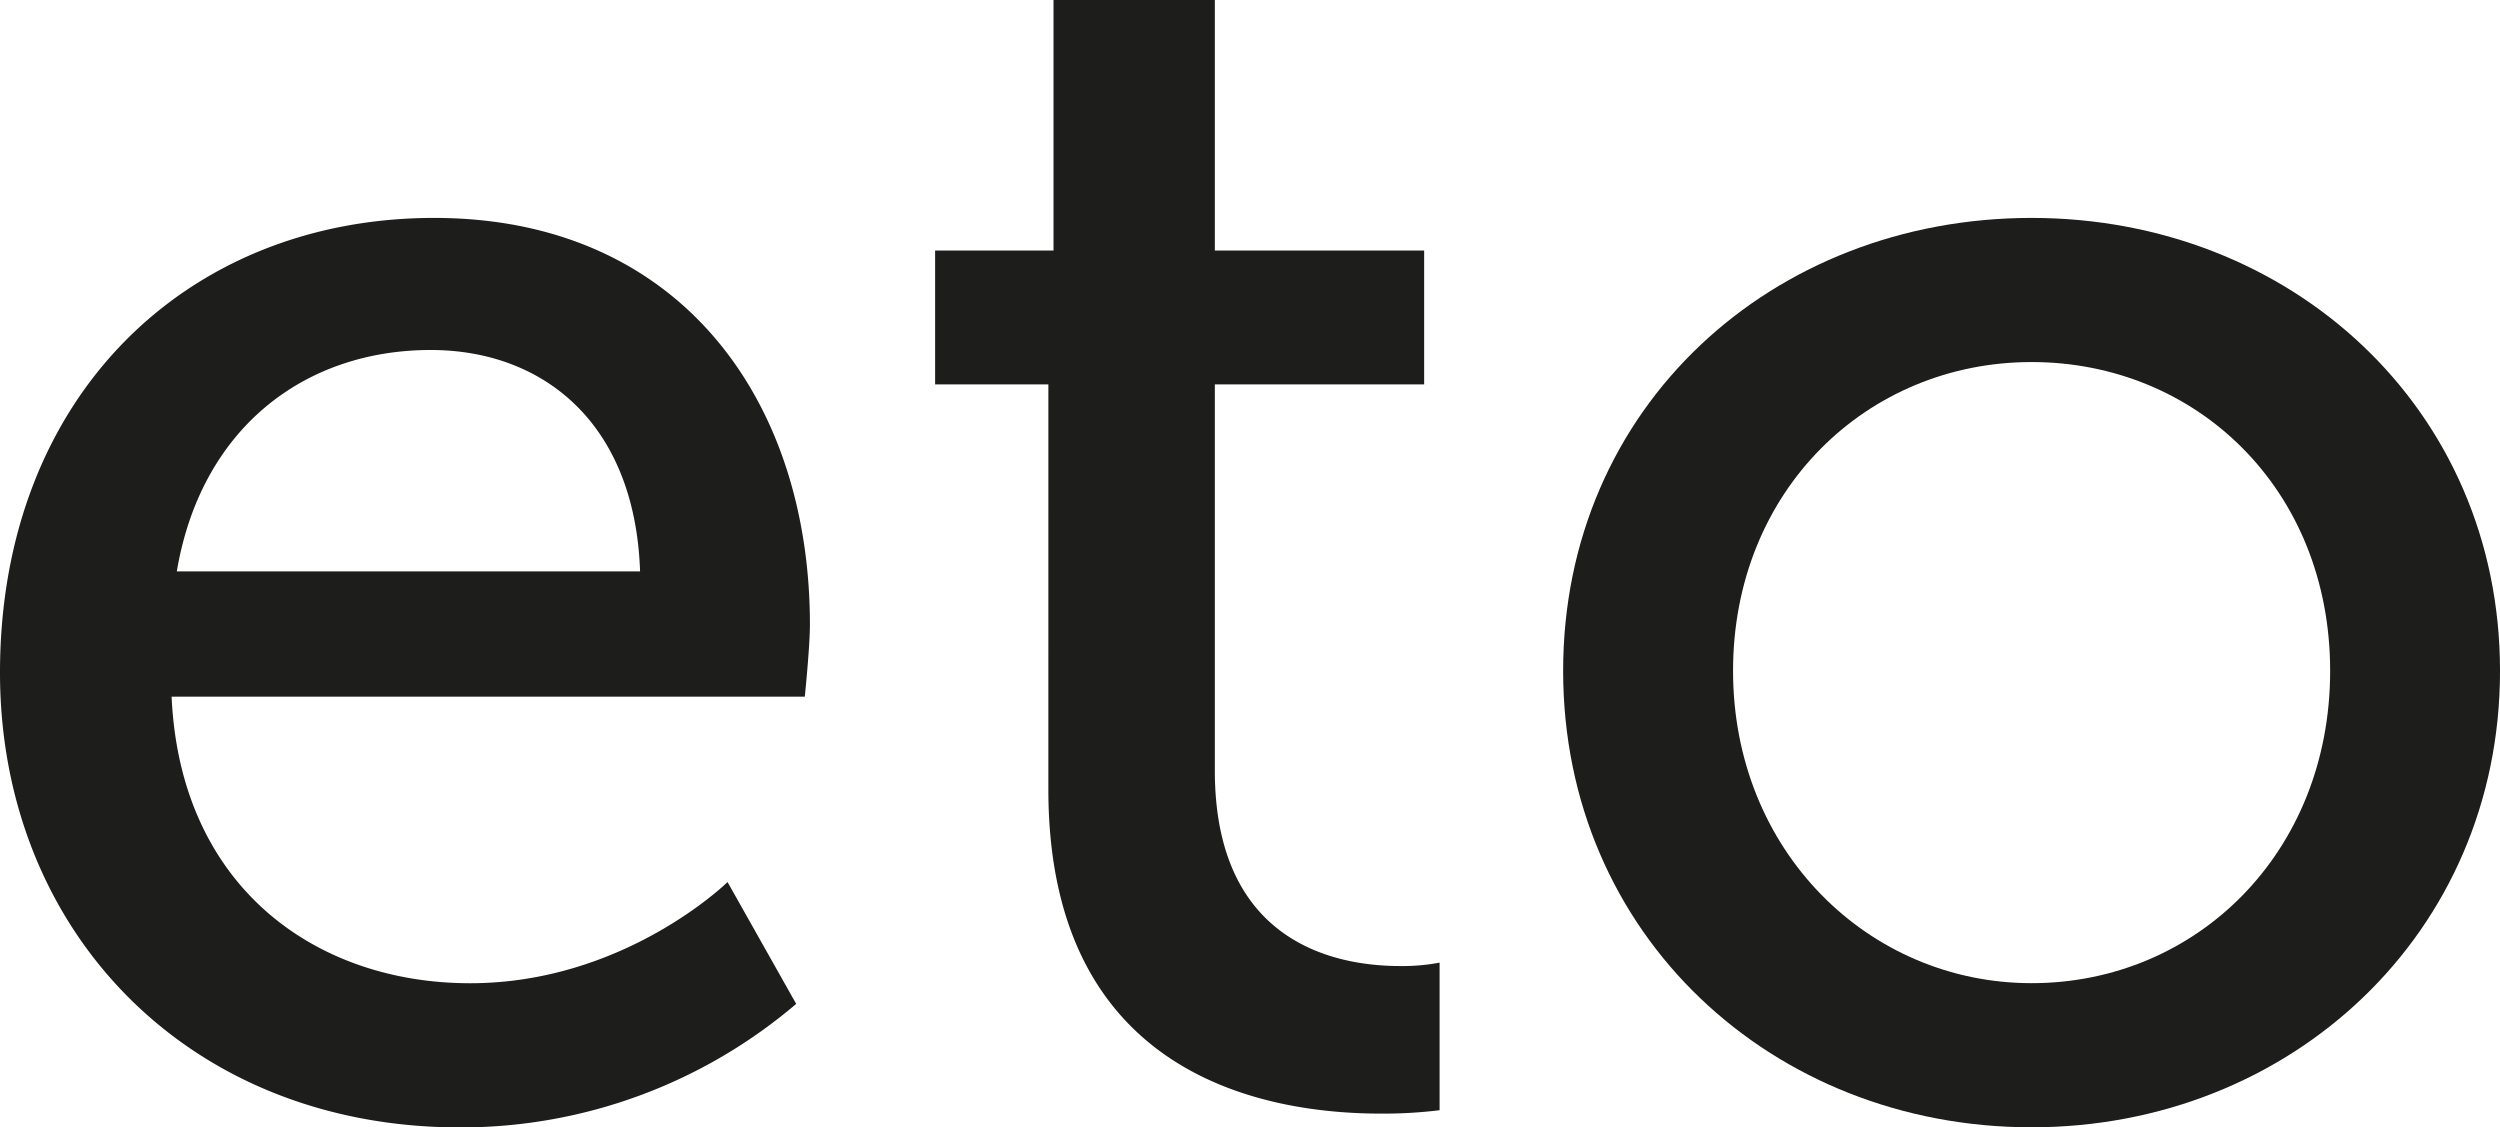
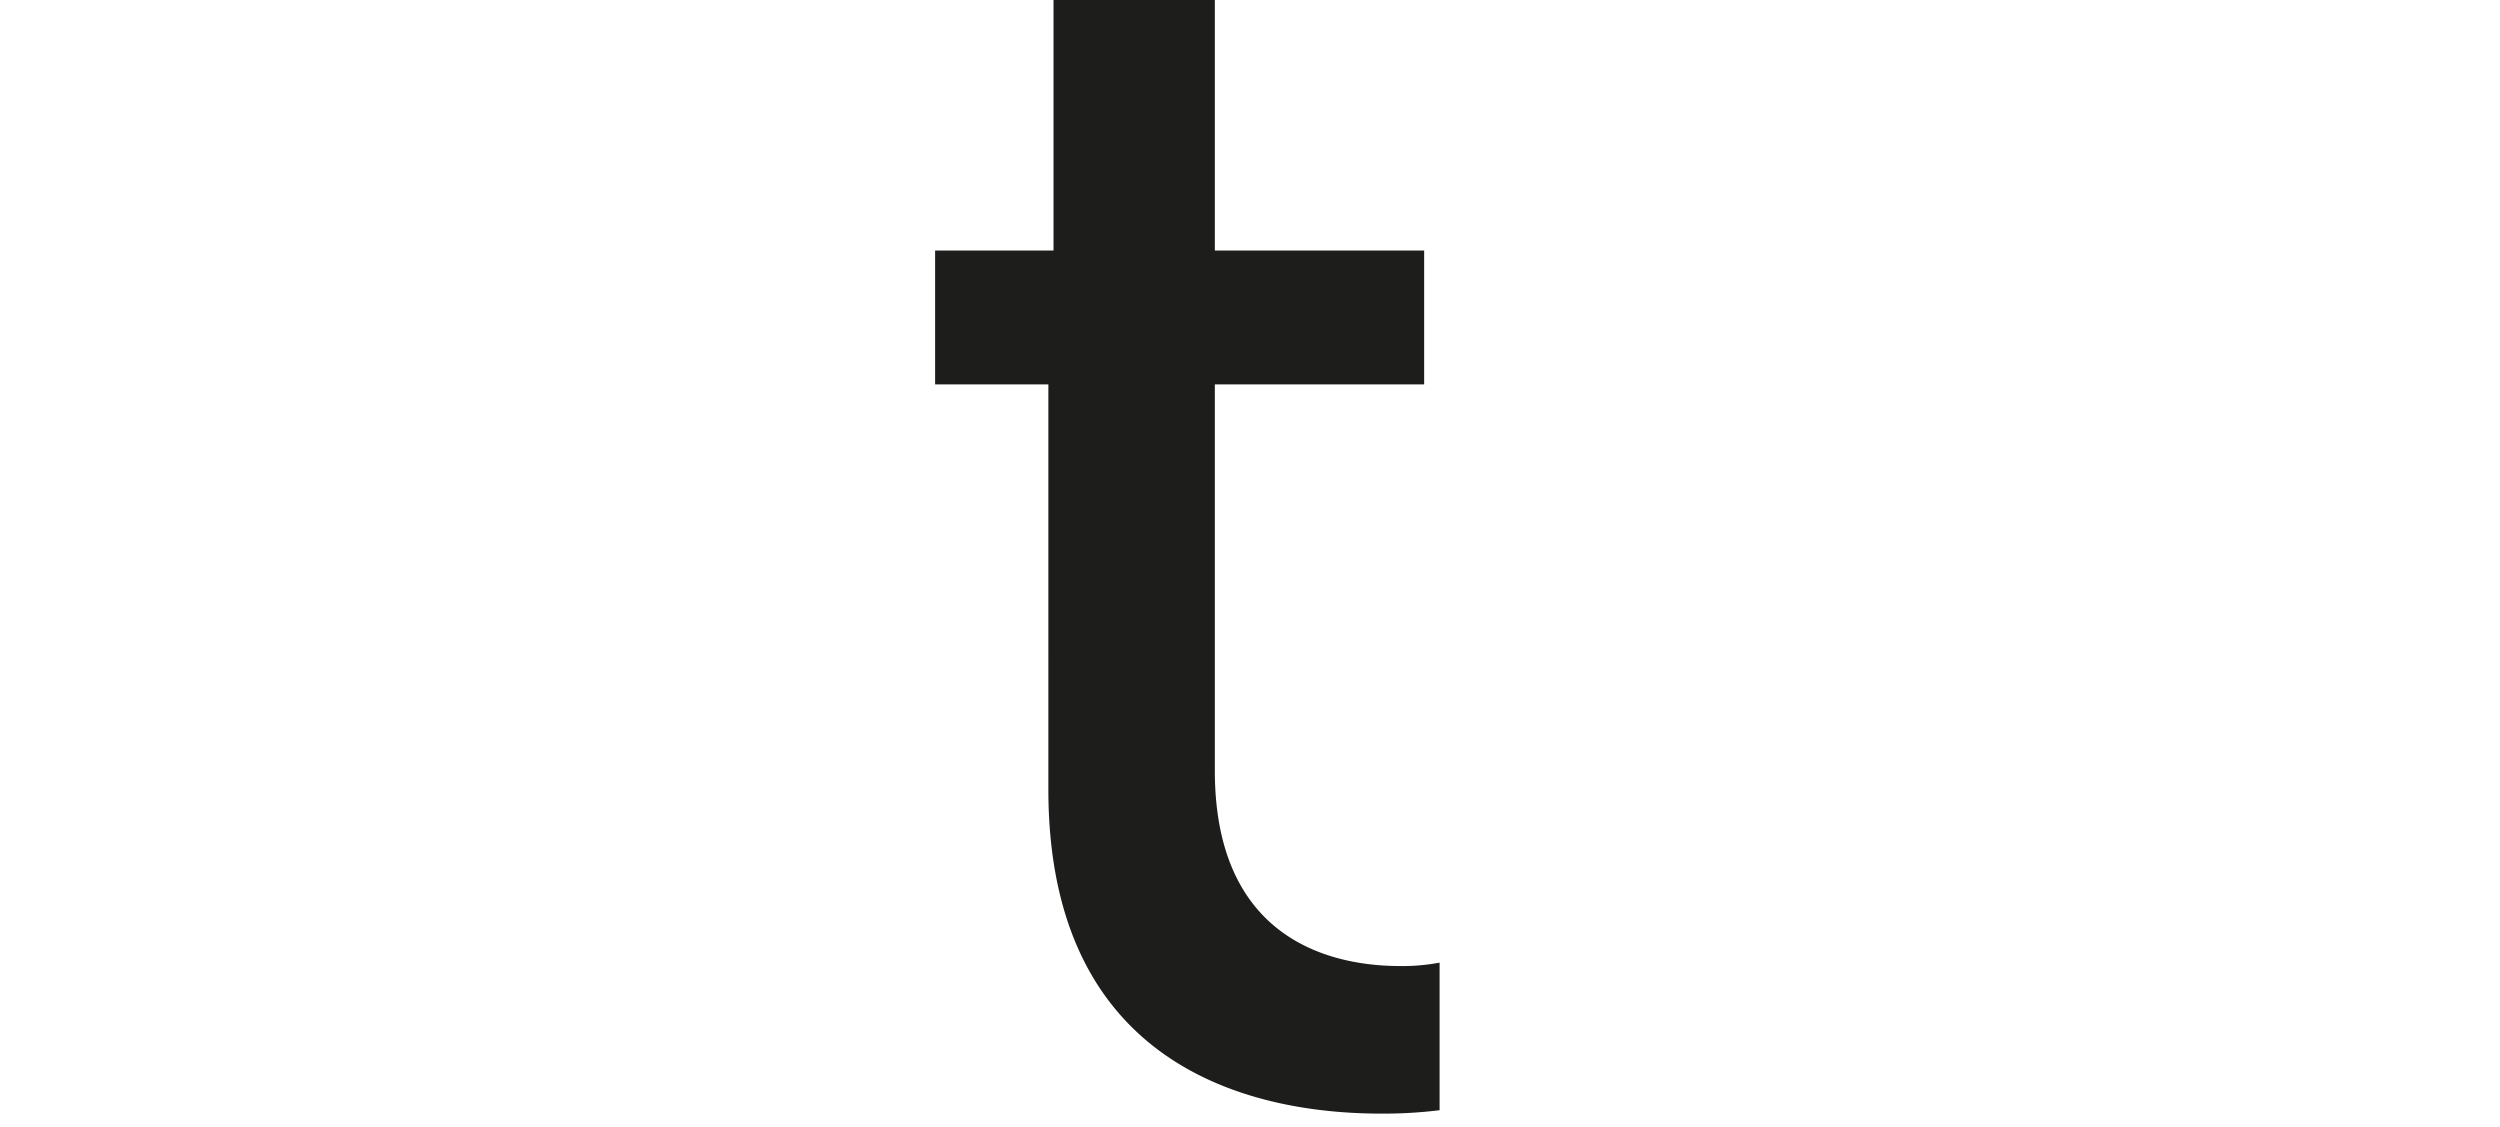
<svg xmlns="http://www.w3.org/2000/svg" id="eto-transitional" width="293.24" height="132.242" viewBox="0 0 293.24 132.242">
-   <path id="Path_1" data-sanitized-data-name="Path 1" data-name="Path 1" d="M50.923,36C79.707,36,95,57.336,95,83.7c0,2.613-.6,8.456-.6,8.456H20.129c1.008,22.337,16.906,33.613,35.018,33.613S85.338,113.9,85.338,113.9L93.39,128.19a60.623,60.623,0,0,1-39.449,14.492C21.94,142.667,0,119.527,0,89.337,0,56.932,21.94,36,50.923,36ZM75.078,77.458c-.6-17.509-11.474-25.966-24.553-25.966-14.9,0-26.967,9.259-29.786,25.966H75.071Z" transform="translate(0 -10.439)" fill="#1d1d1b" />
  <path id="Path_2" data-sanitized-data-name="Path 2" data-name="Path 2" d="M167.765,45.087H154.48v-15.7h13.888V0H187.29V29.388h24.553v15.7H187.29V90.372c0,20.328,14.293,22.941,21.734,22.941a23.368,23.368,0,0,0,4.629-.4v17.31a53.27,53.27,0,0,1-6.845.4c-13.079,0-39.044-4.026-39.044-38.036Z" transform="translate(-44.795)" fill="#1d1d1b" />
-   <path id="Path_3" data-sanitized-data-name="Path 3" data-name="Path 3" d="M313.179,36c30.389,0,54.942,22.337,54.942,53.131s-24.553,53.536-54.942,53.536S258.23,120.124,258.23,89.131,282.783,36,313.179,36Zm0,89.761c19.32,0,35.018-15.294,35.018-36.63s-15.7-36.225-35.018-36.225S278.16,68,278.16,89.131,294.058,125.761,313.179,125.761Z" transform="translate(-74.88 -10.439)" fill="#1d1d1b" />
</svg>